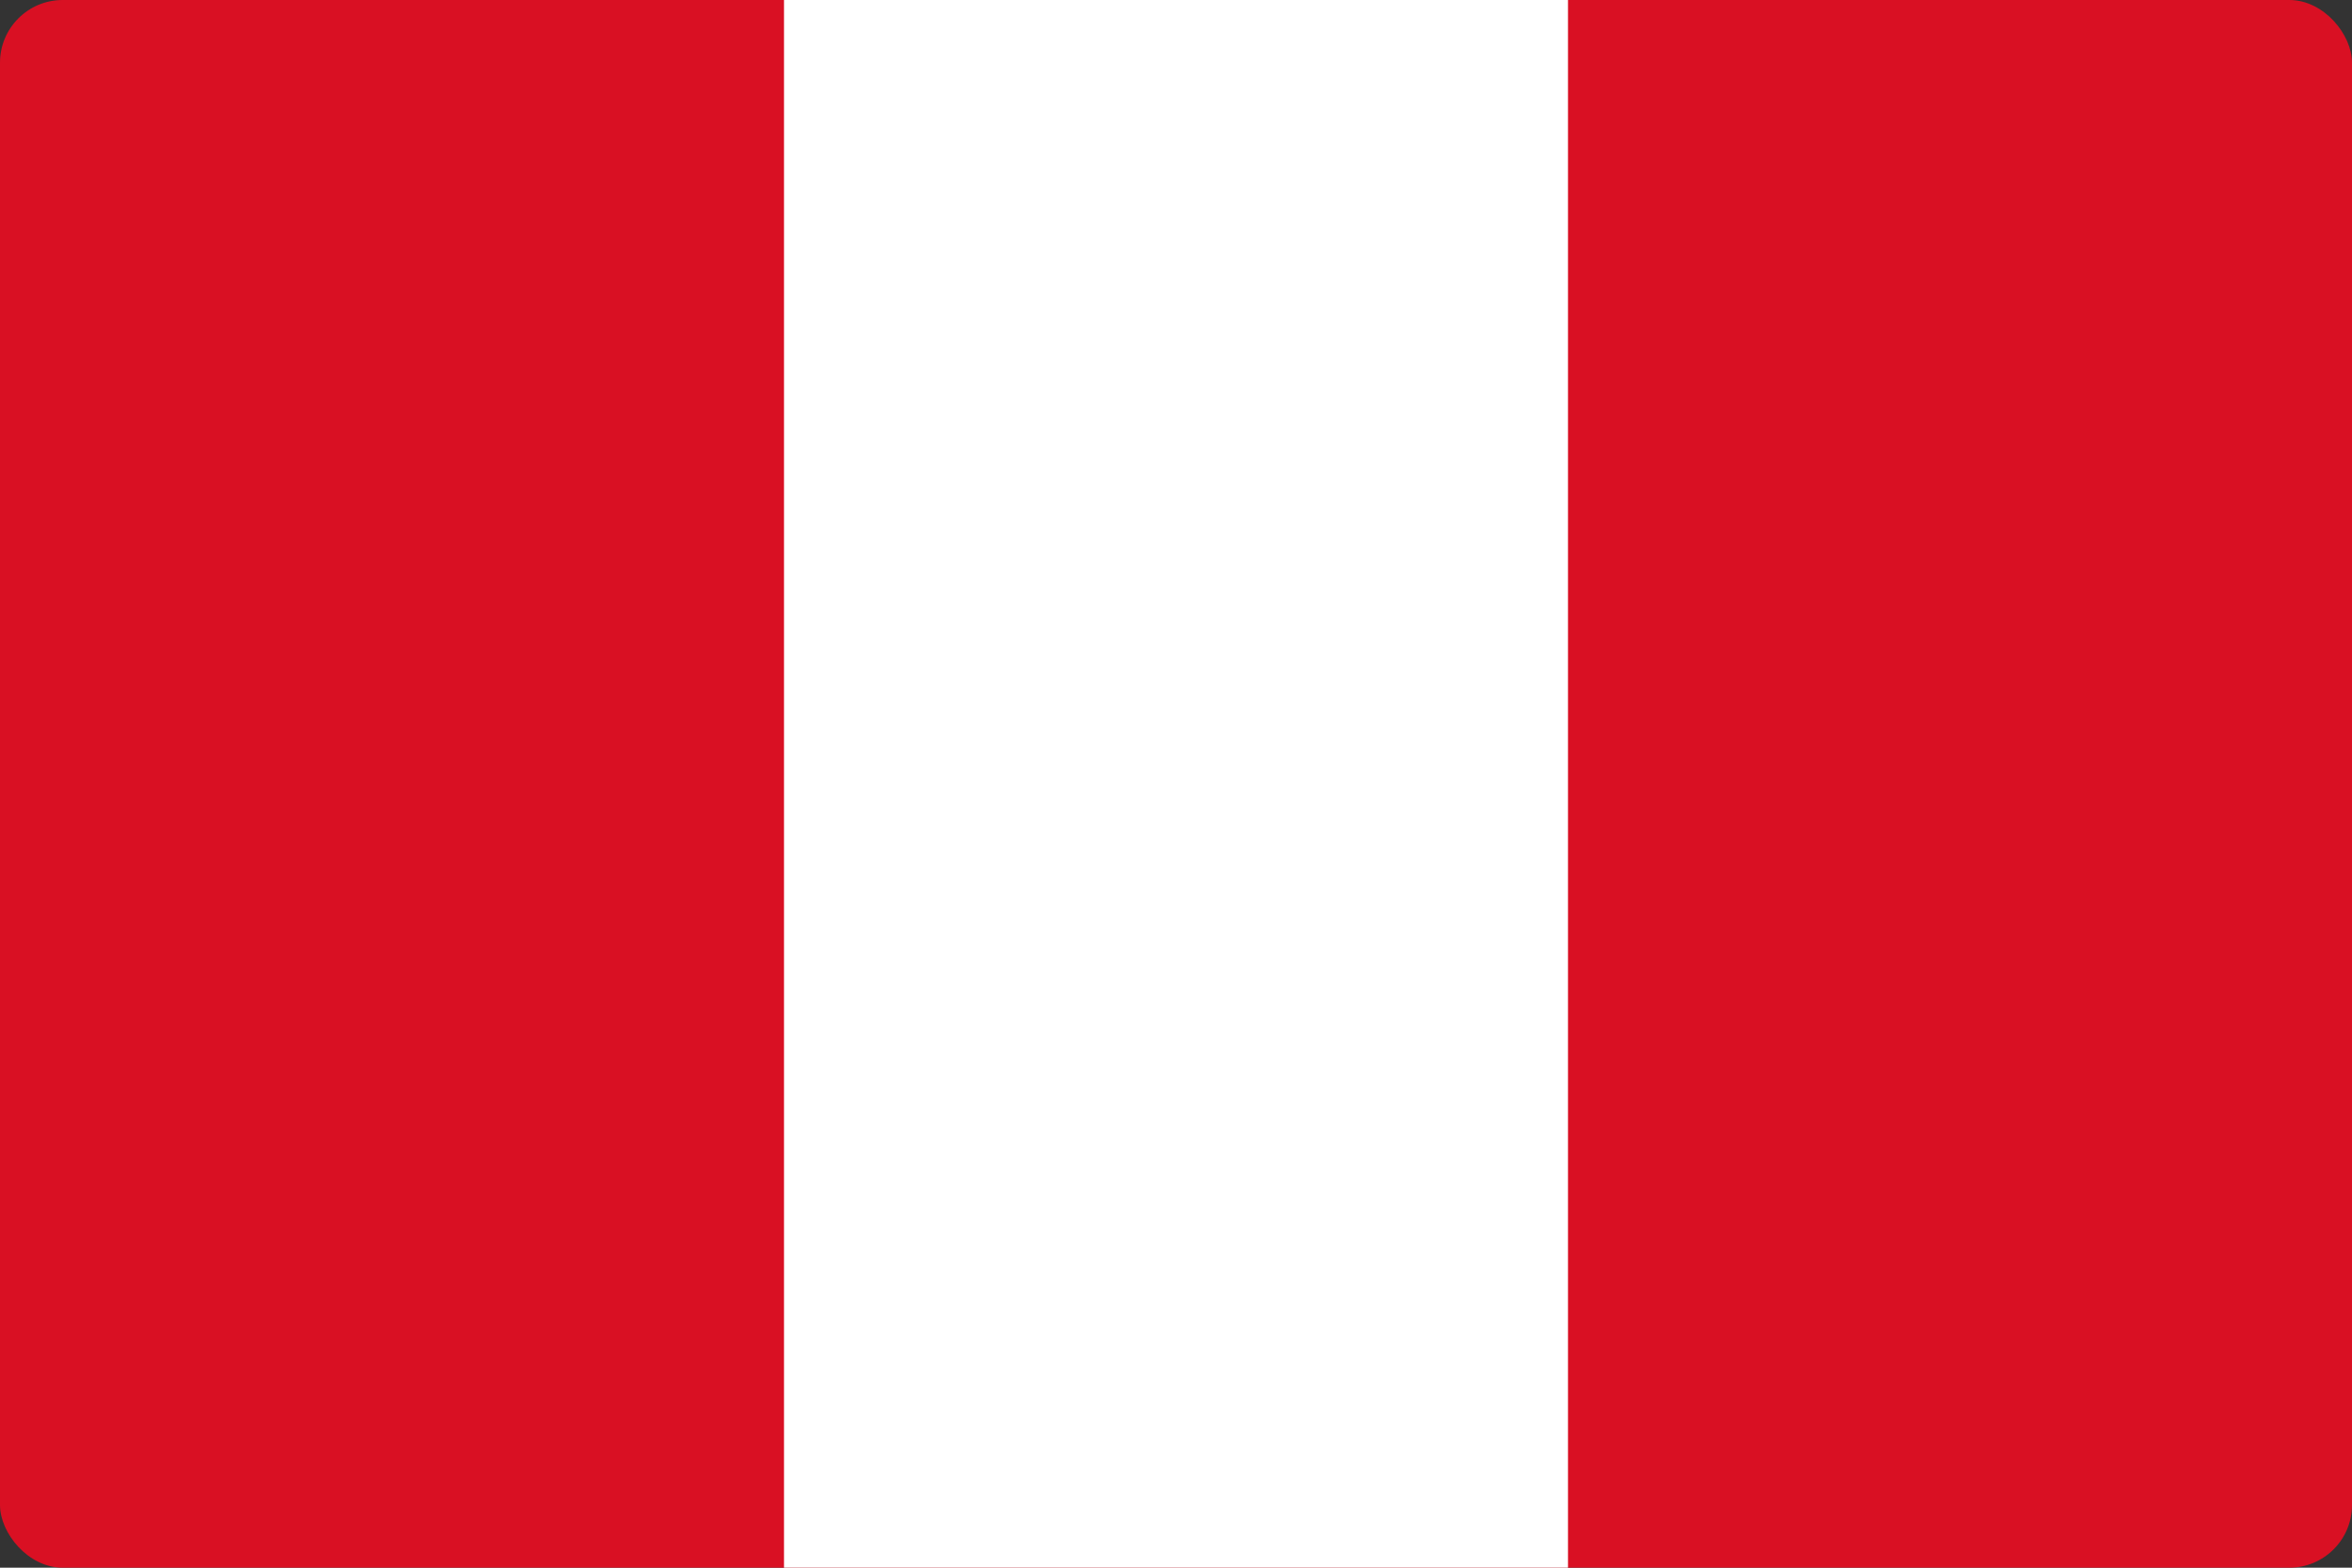
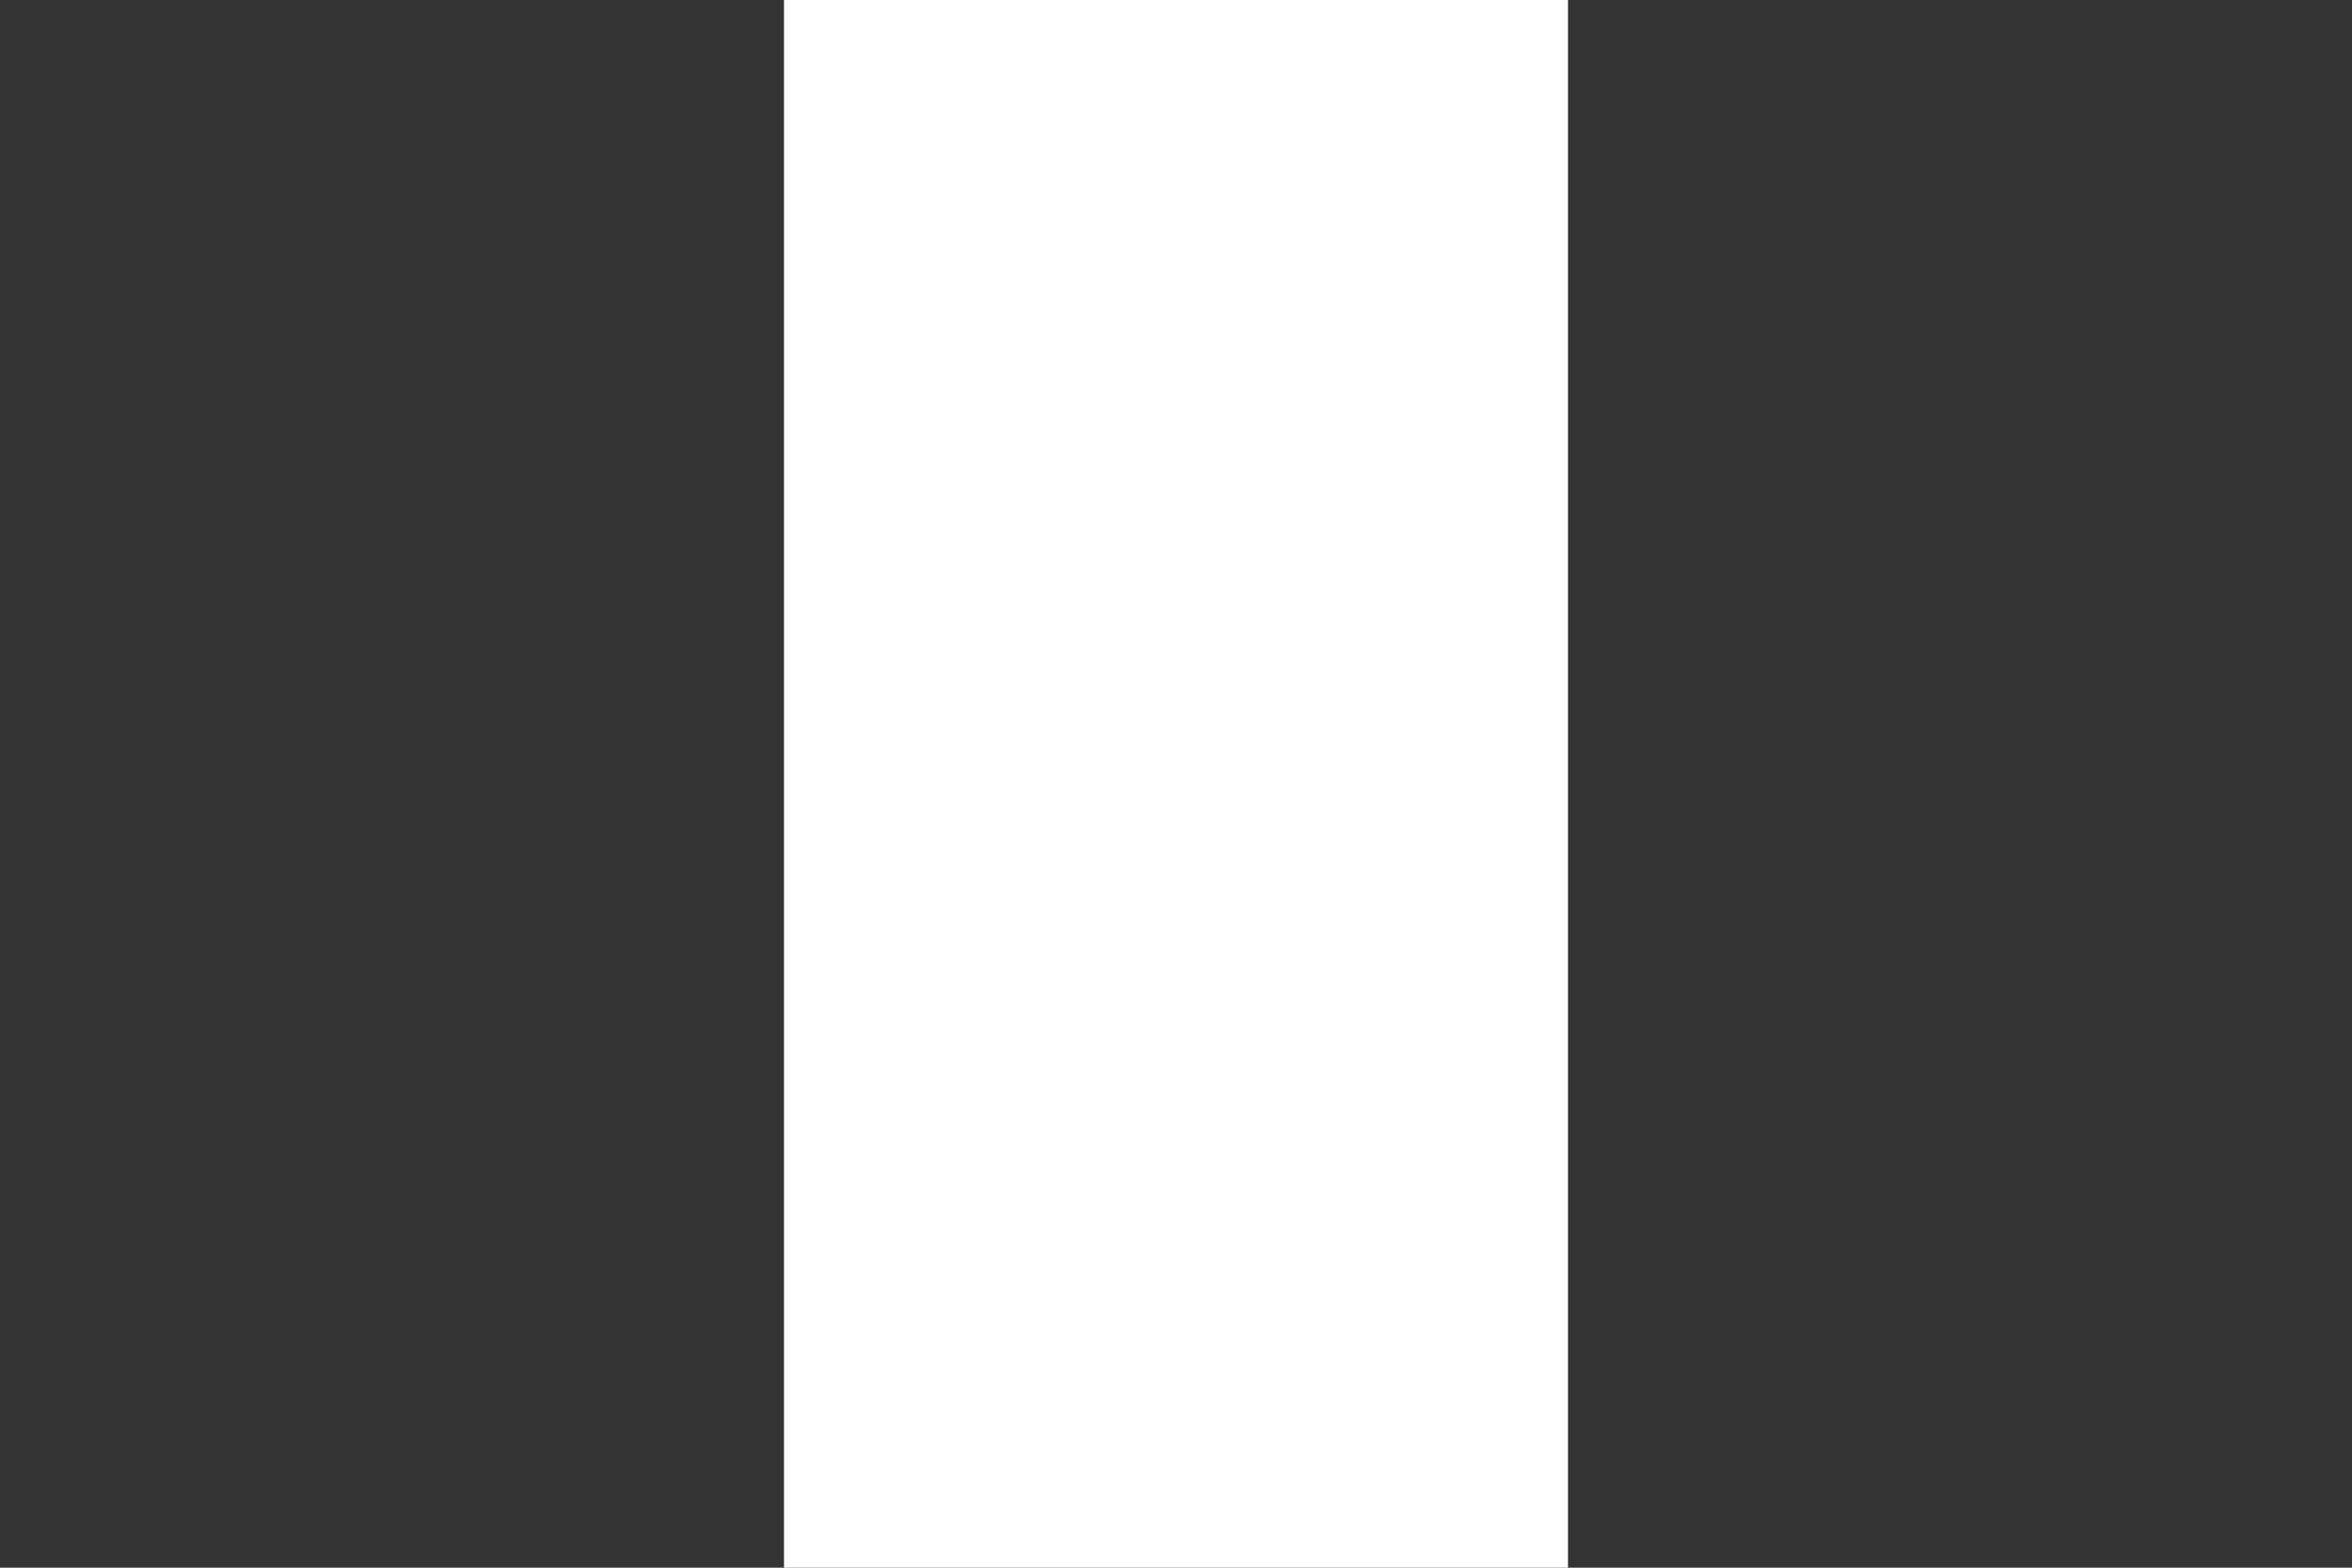
<svg xmlns="http://www.w3.org/2000/svg" width="900" height="600" viewBox="0 0 900 600" fill="none">
  <rect x="0" y="0" width="900" height="600" fill="#333333" stroke="none" />
  <g clip-path="url(#clip0_245_82)">
-     <path d="M900 0H0V600H900V0Z" fill="#D91023" />
    <path d="M600 0H300V600H600V0Z" fill="white" />
  </g>
  <defs>
    <clipPath id="clip0_245_82">
      <rect width="900" height="600" rx="24" fill="white" />
    </clipPath>
  </defs>
</svg>